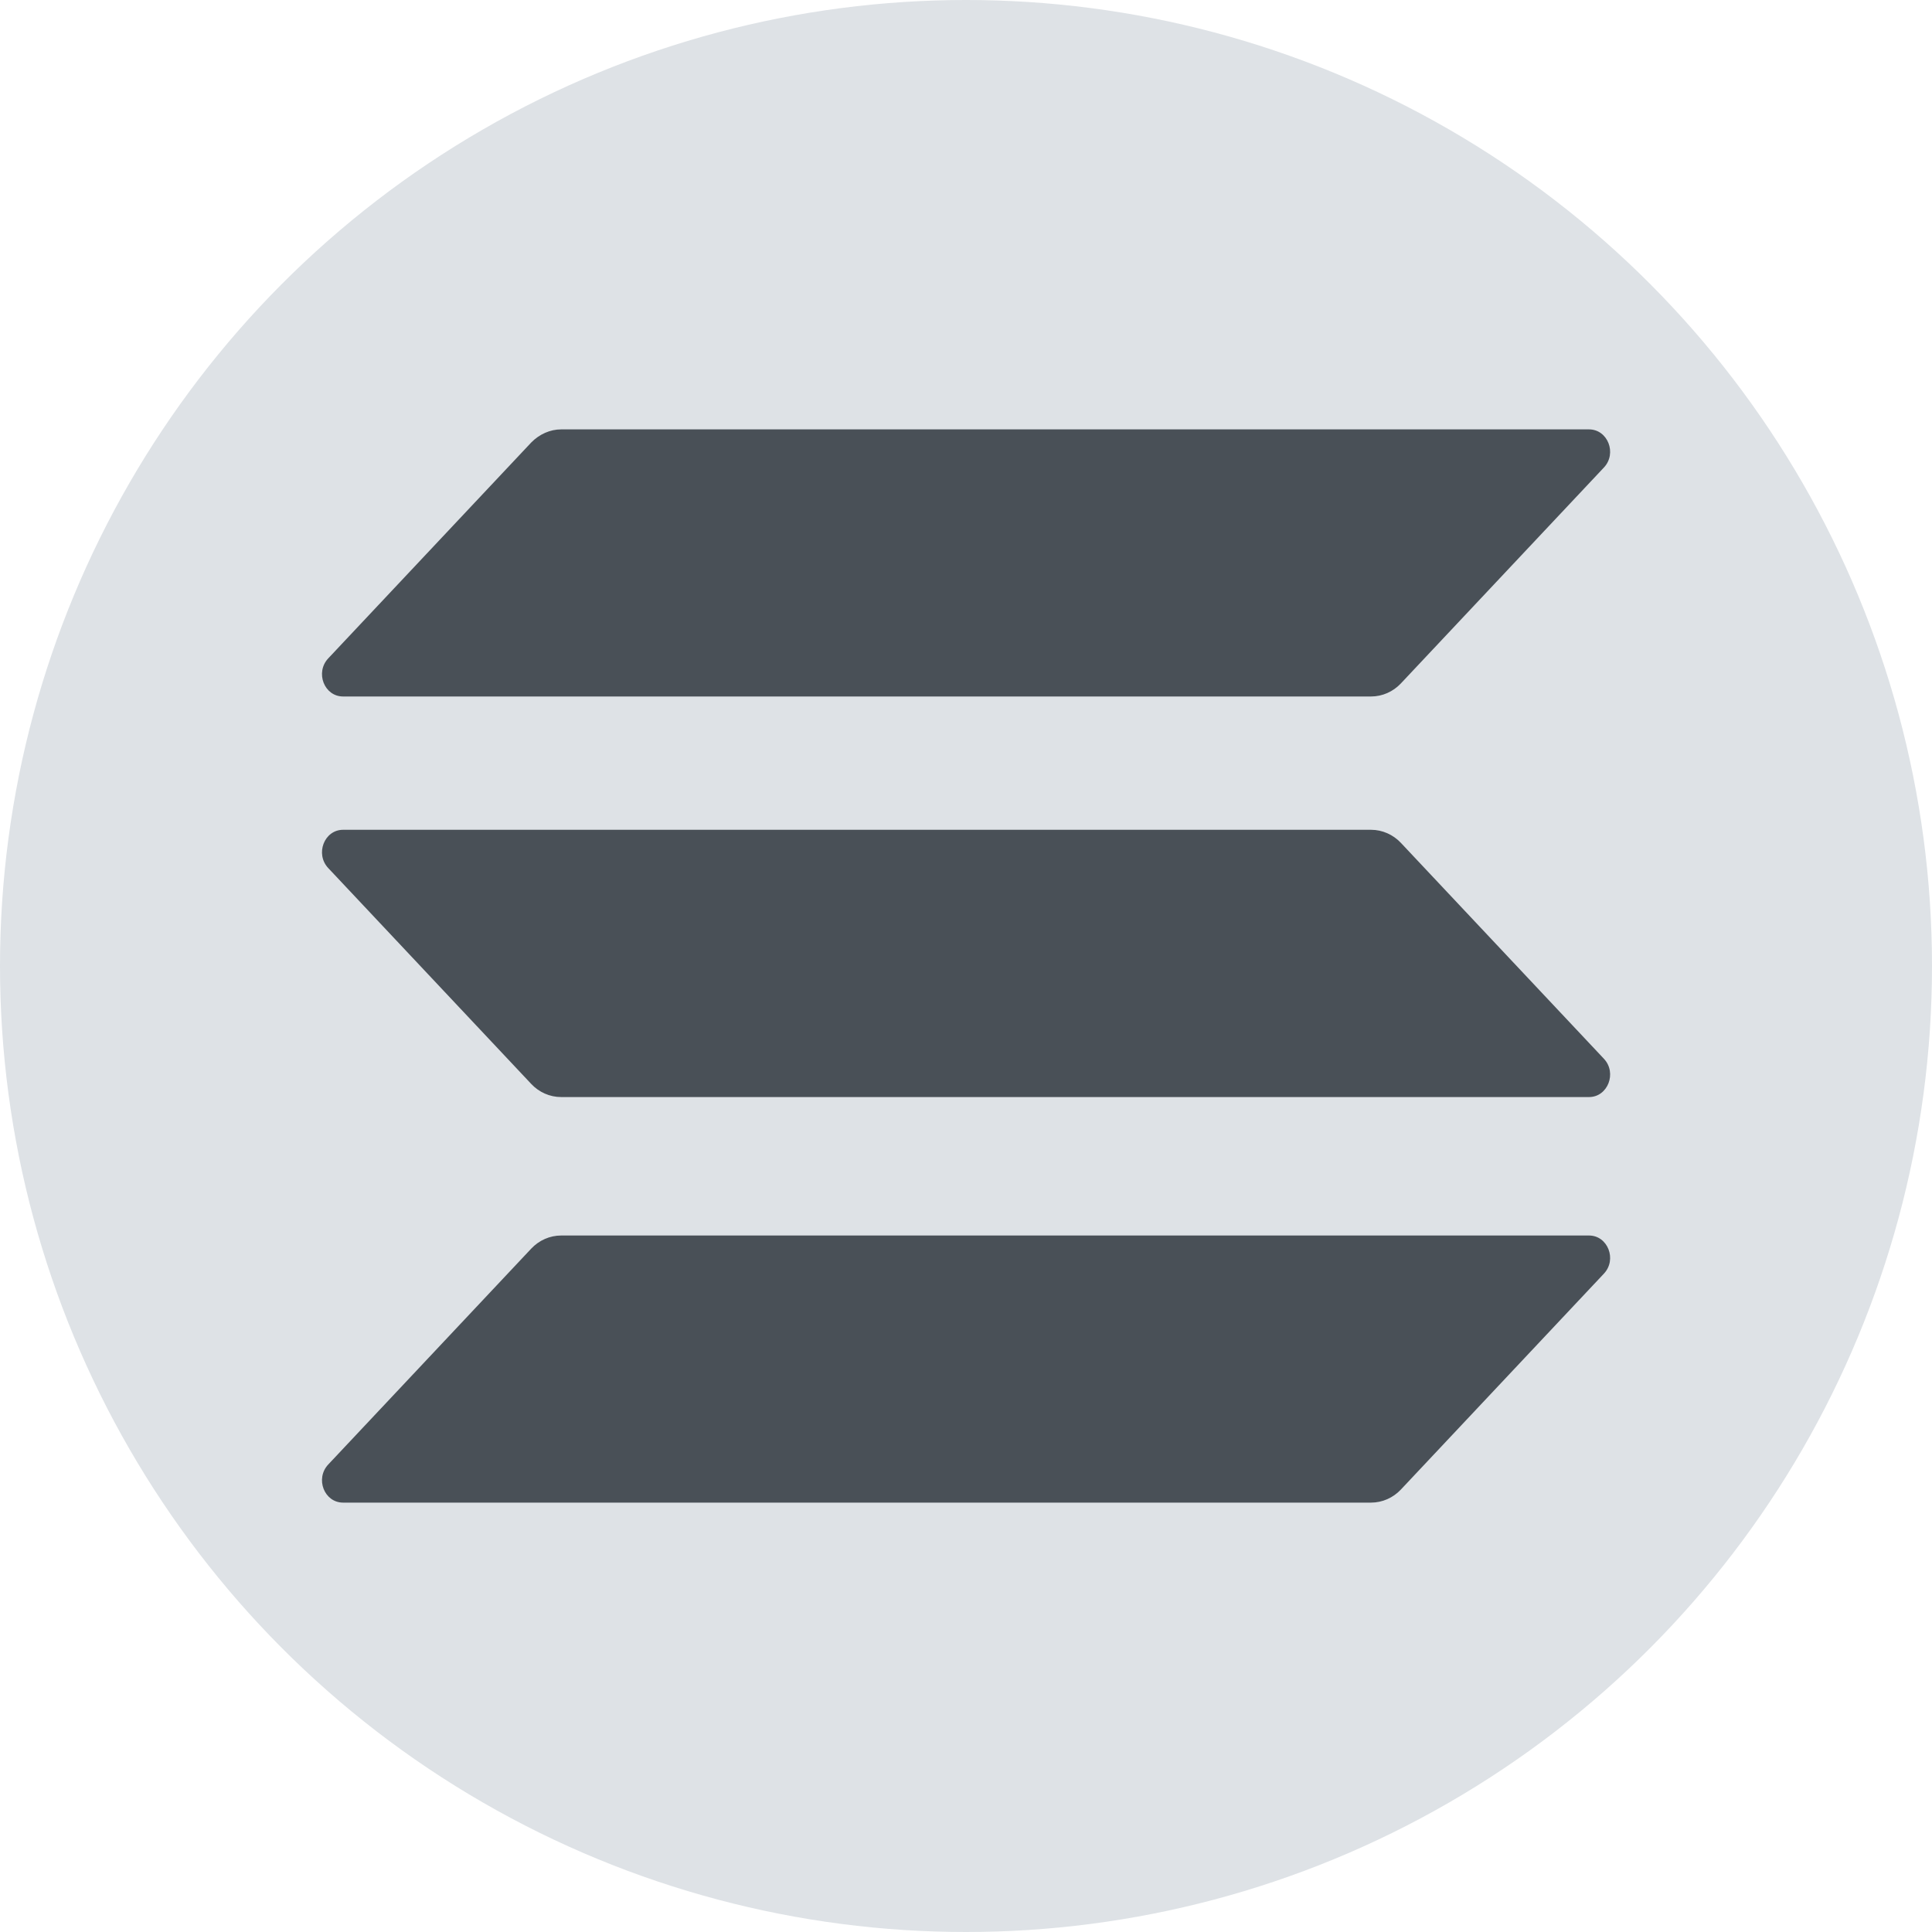
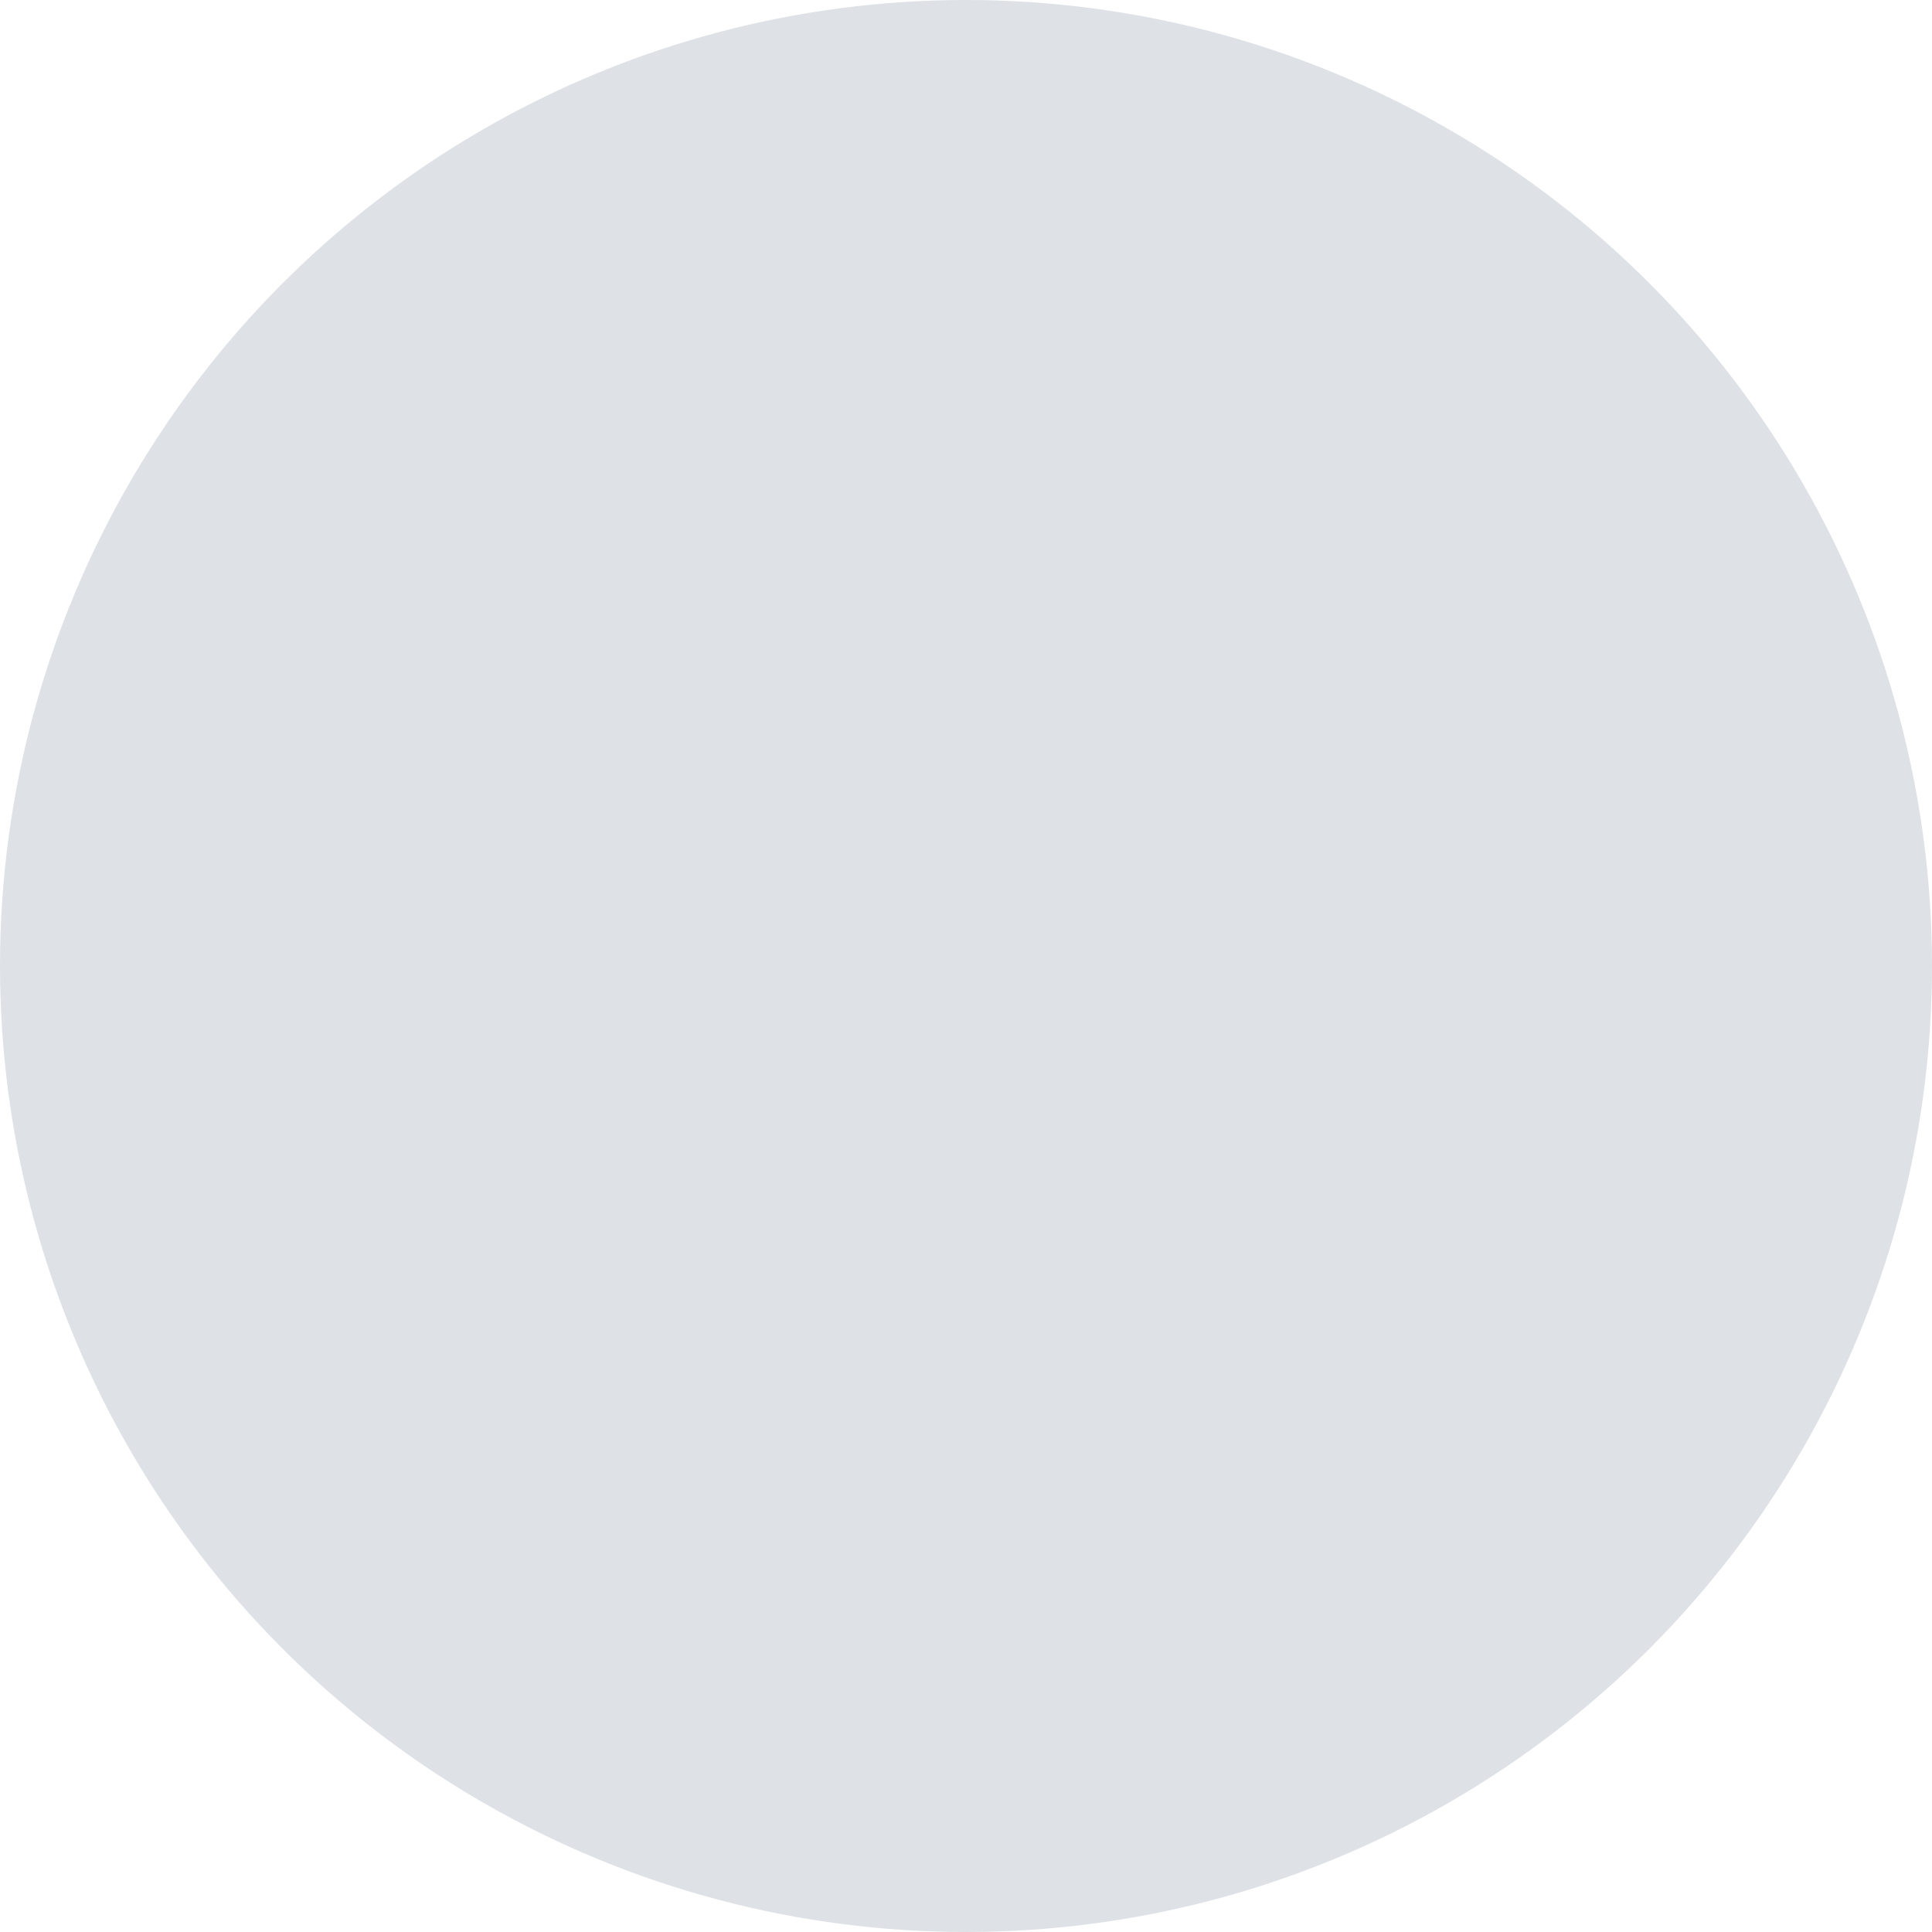
<svg xmlns="http://www.w3.org/2000/svg" width="12" height="12" viewBox="0 0 12 12" fill="none">
  <circle cx="6" cy="6" r="6" fill="#DEE2E6" />
  <g clip-path="url(#clip0_4497_8450)">
-     <path d="M3.3 7.755C3.348 7.704 3.415 7.674 3.485 7.674H9.87C9.986 7.674 10.045 7.823 9.962 7.911L8.701 9.252C8.653 9.303 8.586 9.333 8.516 9.333H2.131C2.014 9.333 1.956 9.184 2.039 9.096L3.3 7.755Z" fill="#495057" />
-     <path d="M3.3 2.748C3.35 2.697 3.417 2.667 3.485 2.667H9.87C9.986 2.667 10.045 2.816 9.962 2.904L8.701 4.245C8.653 4.296 8.586 4.326 8.516 4.326H2.131C2.014 4.326 1.956 4.177 2.039 4.089L3.3 2.748Z" fill="#495057" />
    <path d="M8.701 5.235C8.653 5.184 8.586 5.154 8.516 5.154H2.131C2.014 5.154 1.956 5.304 2.039 5.392L3.3 6.733C3.348 6.784 3.415 6.814 3.485 6.814H9.87C9.986 6.814 10.045 6.664 9.962 6.576L8.701 5.235Z" fill="#495057" />
  </g>
  <defs>
    <clipPath id="clip0_4497_8450">
-       <rect width="8" height="6.667" fill="white" transform="translate(2 2.667)" />
-     </clipPath>
+       </clipPath>
  </defs>
</svg>